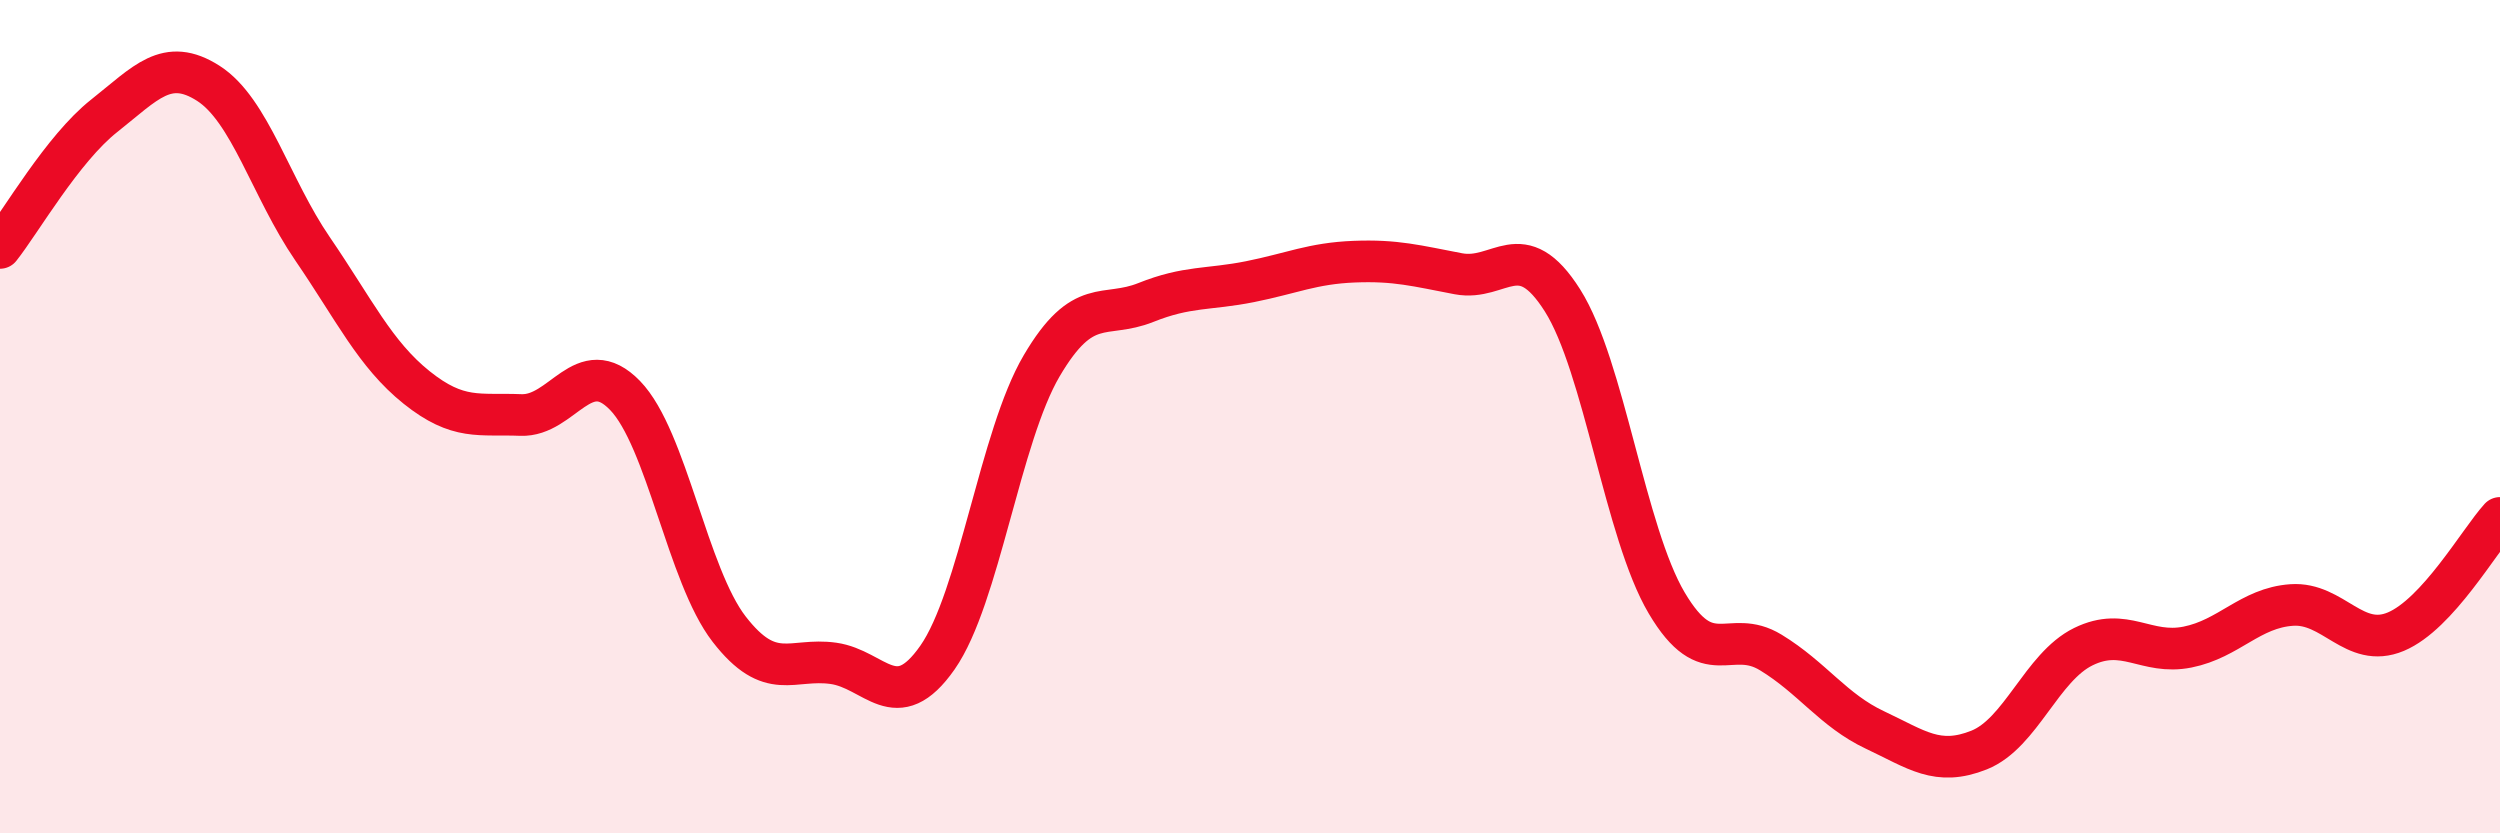
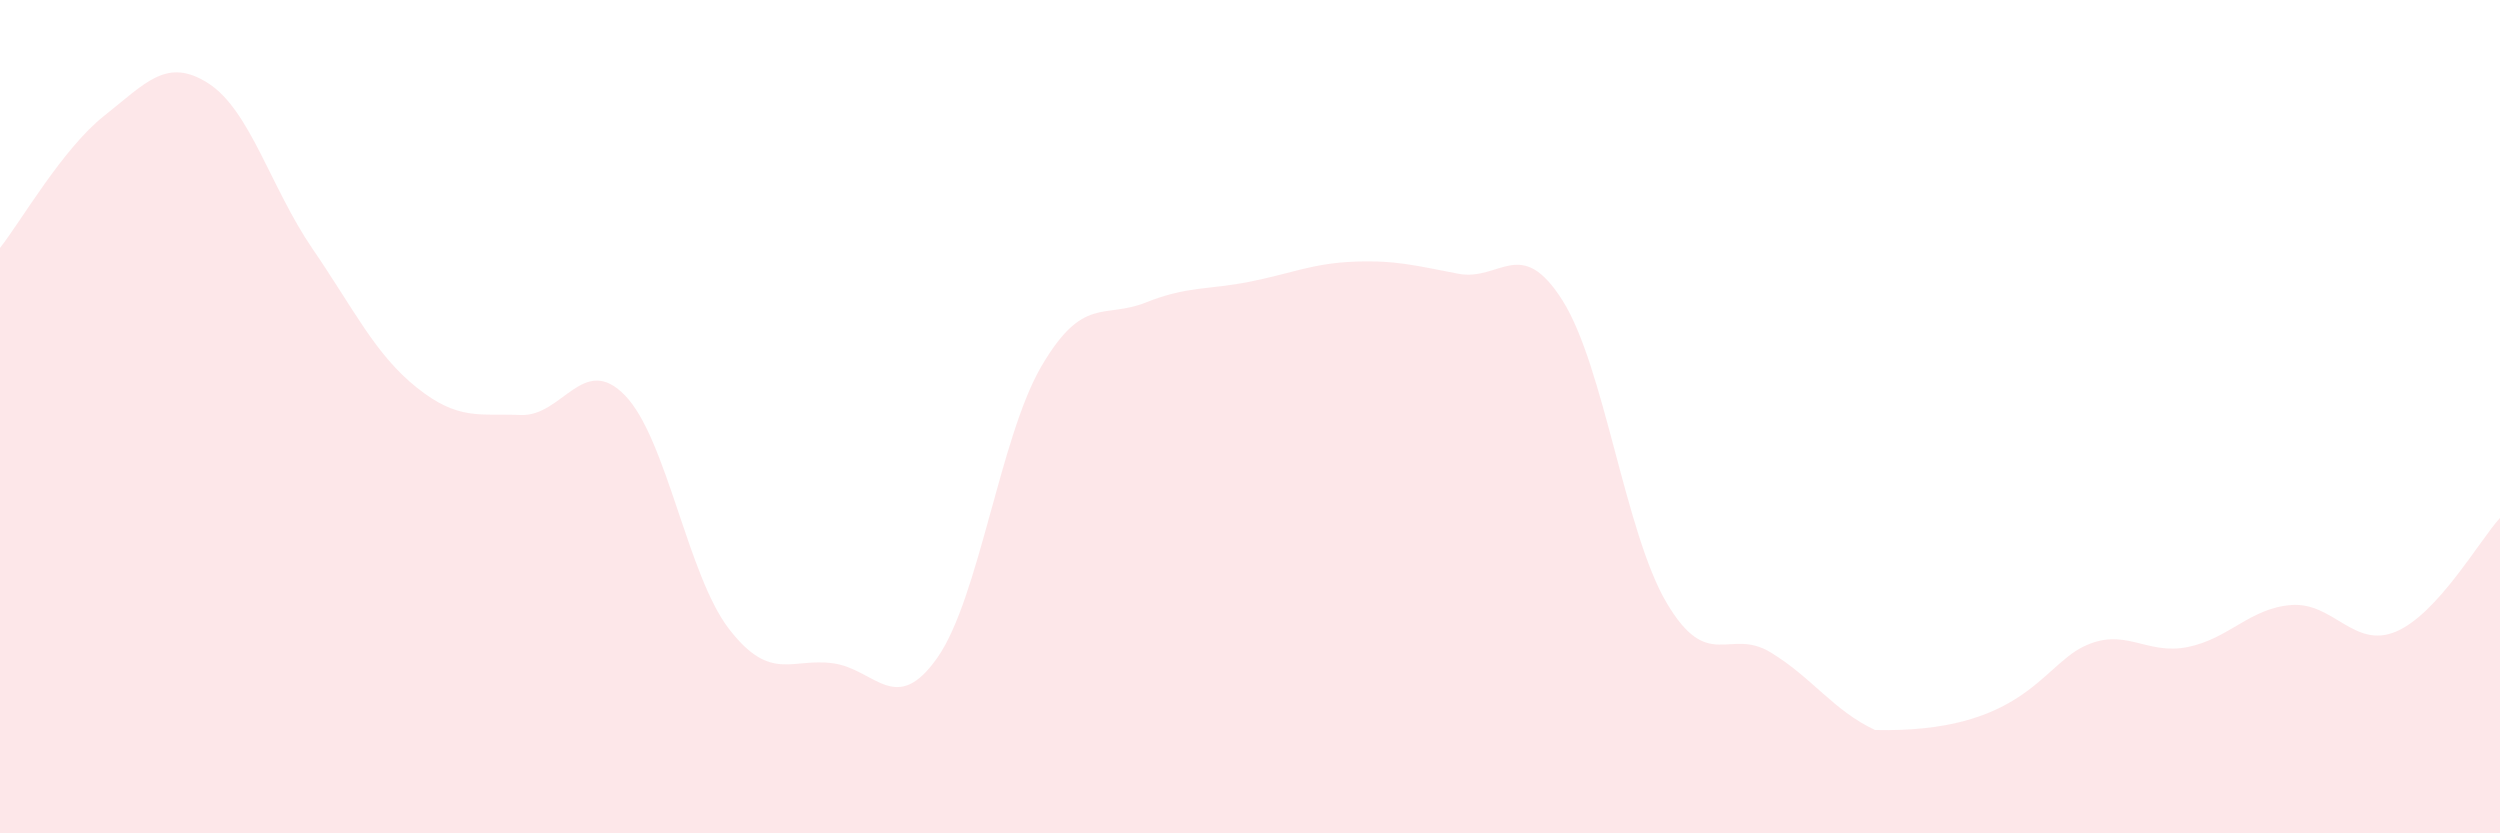
<svg xmlns="http://www.w3.org/2000/svg" width="60" height="20" viewBox="0 0 60 20">
-   <path d="M 0,5.95 C 0.5,5.32 1.5,3.57 2.5,2.78 C 3.5,1.99 4,1.36 5,2 C 6,2.64 6.5,4.51 7.5,5.97 C 8.5,7.43 9,8.5 10,9.3 C 11,10.1 11.5,9.92 12.5,9.96 C 13.5,10 14,8.46 15,9.49 C 16,10.52 16.5,13.81 17.5,15.1 C 18.5,16.39 19,15.78 20,15.92 C 21,16.06 21.5,17.21 22.5,15.78 C 23.5,14.35 24,10.48 25,8.78 C 26,7.08 26.5,7.66 27.5,7.26 C 28.5,6.86 29,6.96 30,6.76 C 31,6.56 31.5,6.32 32.5,6.28 C 33.5,6.24 34,6.38 35,6.57 C 36,6.76 36.5,5.63 37.5,7.21 C 38.5,8.79 39,12.78 40,14.47 C 41,16.16 41.5,15.05 42.5,15.66 C 43.5,16.27 44,17.05 45,17.52 C 46,17.99 46.5,18.4 47.5,18 C 48.5,17.6 49,16.01 50,15.52 C 51,15.03 51.5,15.73 52.5,15.53 C 53.5,15.33 54,14.59 55,14.52 C 56,14.45 56.5,15.58 57.5,15.16 C 58.5,14.74 59.5,12.98 60,12.43L60 20L0 20Z" fill="#EB0A25" opacity="0.1" stroke-linecap="round" stroke-linejoin="round" />
-   <path d="M 0,5.95 C 0.5,5.32 1.5,3.57 2.5,2.78 C 3.5,1.99 4,1.36 5,2 C 6,2.64 6.5,4.51 7.5,5.97 C 8.5,7.43 9,8.5 10,9.3 C 11,10.1 11.5,9.92 12.5,9.96 C 13.5,10 14,8.46 15,9.49 C 16,10.52 16.5,13.81 17.5,15.1 C 18.5,16.39 19,15.78 20,15.92 C 21,16.06 21.5,17.21 22.5,15.78 C 23.5,14.35 24,10.48 25,8.78 C 26,7.08 26.5,7.66 27.5,7.26 C 28.5,6.86 29,6.96 30,6.76 C 31,6.56 31.5,6.32 32.5,6.28 C 33.5,6.24 34,6.38 35,6.57 C 36,6.76 36.5,5.63 37.5,7.21 C 38.5,8.79 39,12.78 40,14.47 C 41,16.16 41.5,15.05 42.5,15.66 C 43.5,16.27 44,17.05 45,17.52 C 46,17.99 46.5,18.4 47.5,18 C 48.5,17.6 49,16.01 50,15.52 C 51,15.03 51.5,15.73 52.5,15.53 C 53.5,15.33 54,14.59 55,14.52 C 56,14.45 56.5,15.58 57.5,15.16 C 58.5,14.74 59.5,12.98 60,12.43" stroke="#EB0A25" stroke-width="1" fill="none" stroke-linecap="round" stroke-linejoin="round" />
+   <path d="M 0,5.95 C 0.5,5.32 1.5,3.57 2.5,2.78 C 3.5,1.99 4,1.36 5,2 C 6,2.64 6.5,4.51 7.5,5.97 C 8.5,7.43 9,8.5 10,9.3 C 11,10.1 11.5,9.92 12.5,9.96 C 13.5,10 14,8.46 15,9.49 C 16,10.52 16.5,13.81 17.5,15.1 C 18.5,16.39 19,15.78 20,15.92 C 21,16.06 21.5,17.21 22.5,15.78 C 23.5,14.35 24,10.48 25,8.78 C 26,7.08 26.5,7.66 27.5,7.26 C 28.5,6.86 29,6.96 30,6.76 C 31,6.56 31.5,6.32 32.5,6.28 C 33.5,6.24 34,6.38 35,6.57 C 36,6.76 36.5,5.63 37.5,7.21 C 38.5,8.79 39,12.78 40,14.47 C 41,16.16 41.5,15.05 42.5,15.66 C 43.5,16.27 44,17.05 45,17.52 C 48.5,17.6 49,16.01 50,15.52 C 51,15.03 51.5,15.73 52.5,15.53 C 53.5,15.33 54,14.59 55,14.52 C 56,14.45 56.5,15.58 57.5,15.16 C 58.5,14.74 59.5,12.98 60,12.43L60 20L0 20Z" fill="#EB0A25" opacity="0.1" stroke-linecap="round" stroke-linejoin="round" />
</svg>